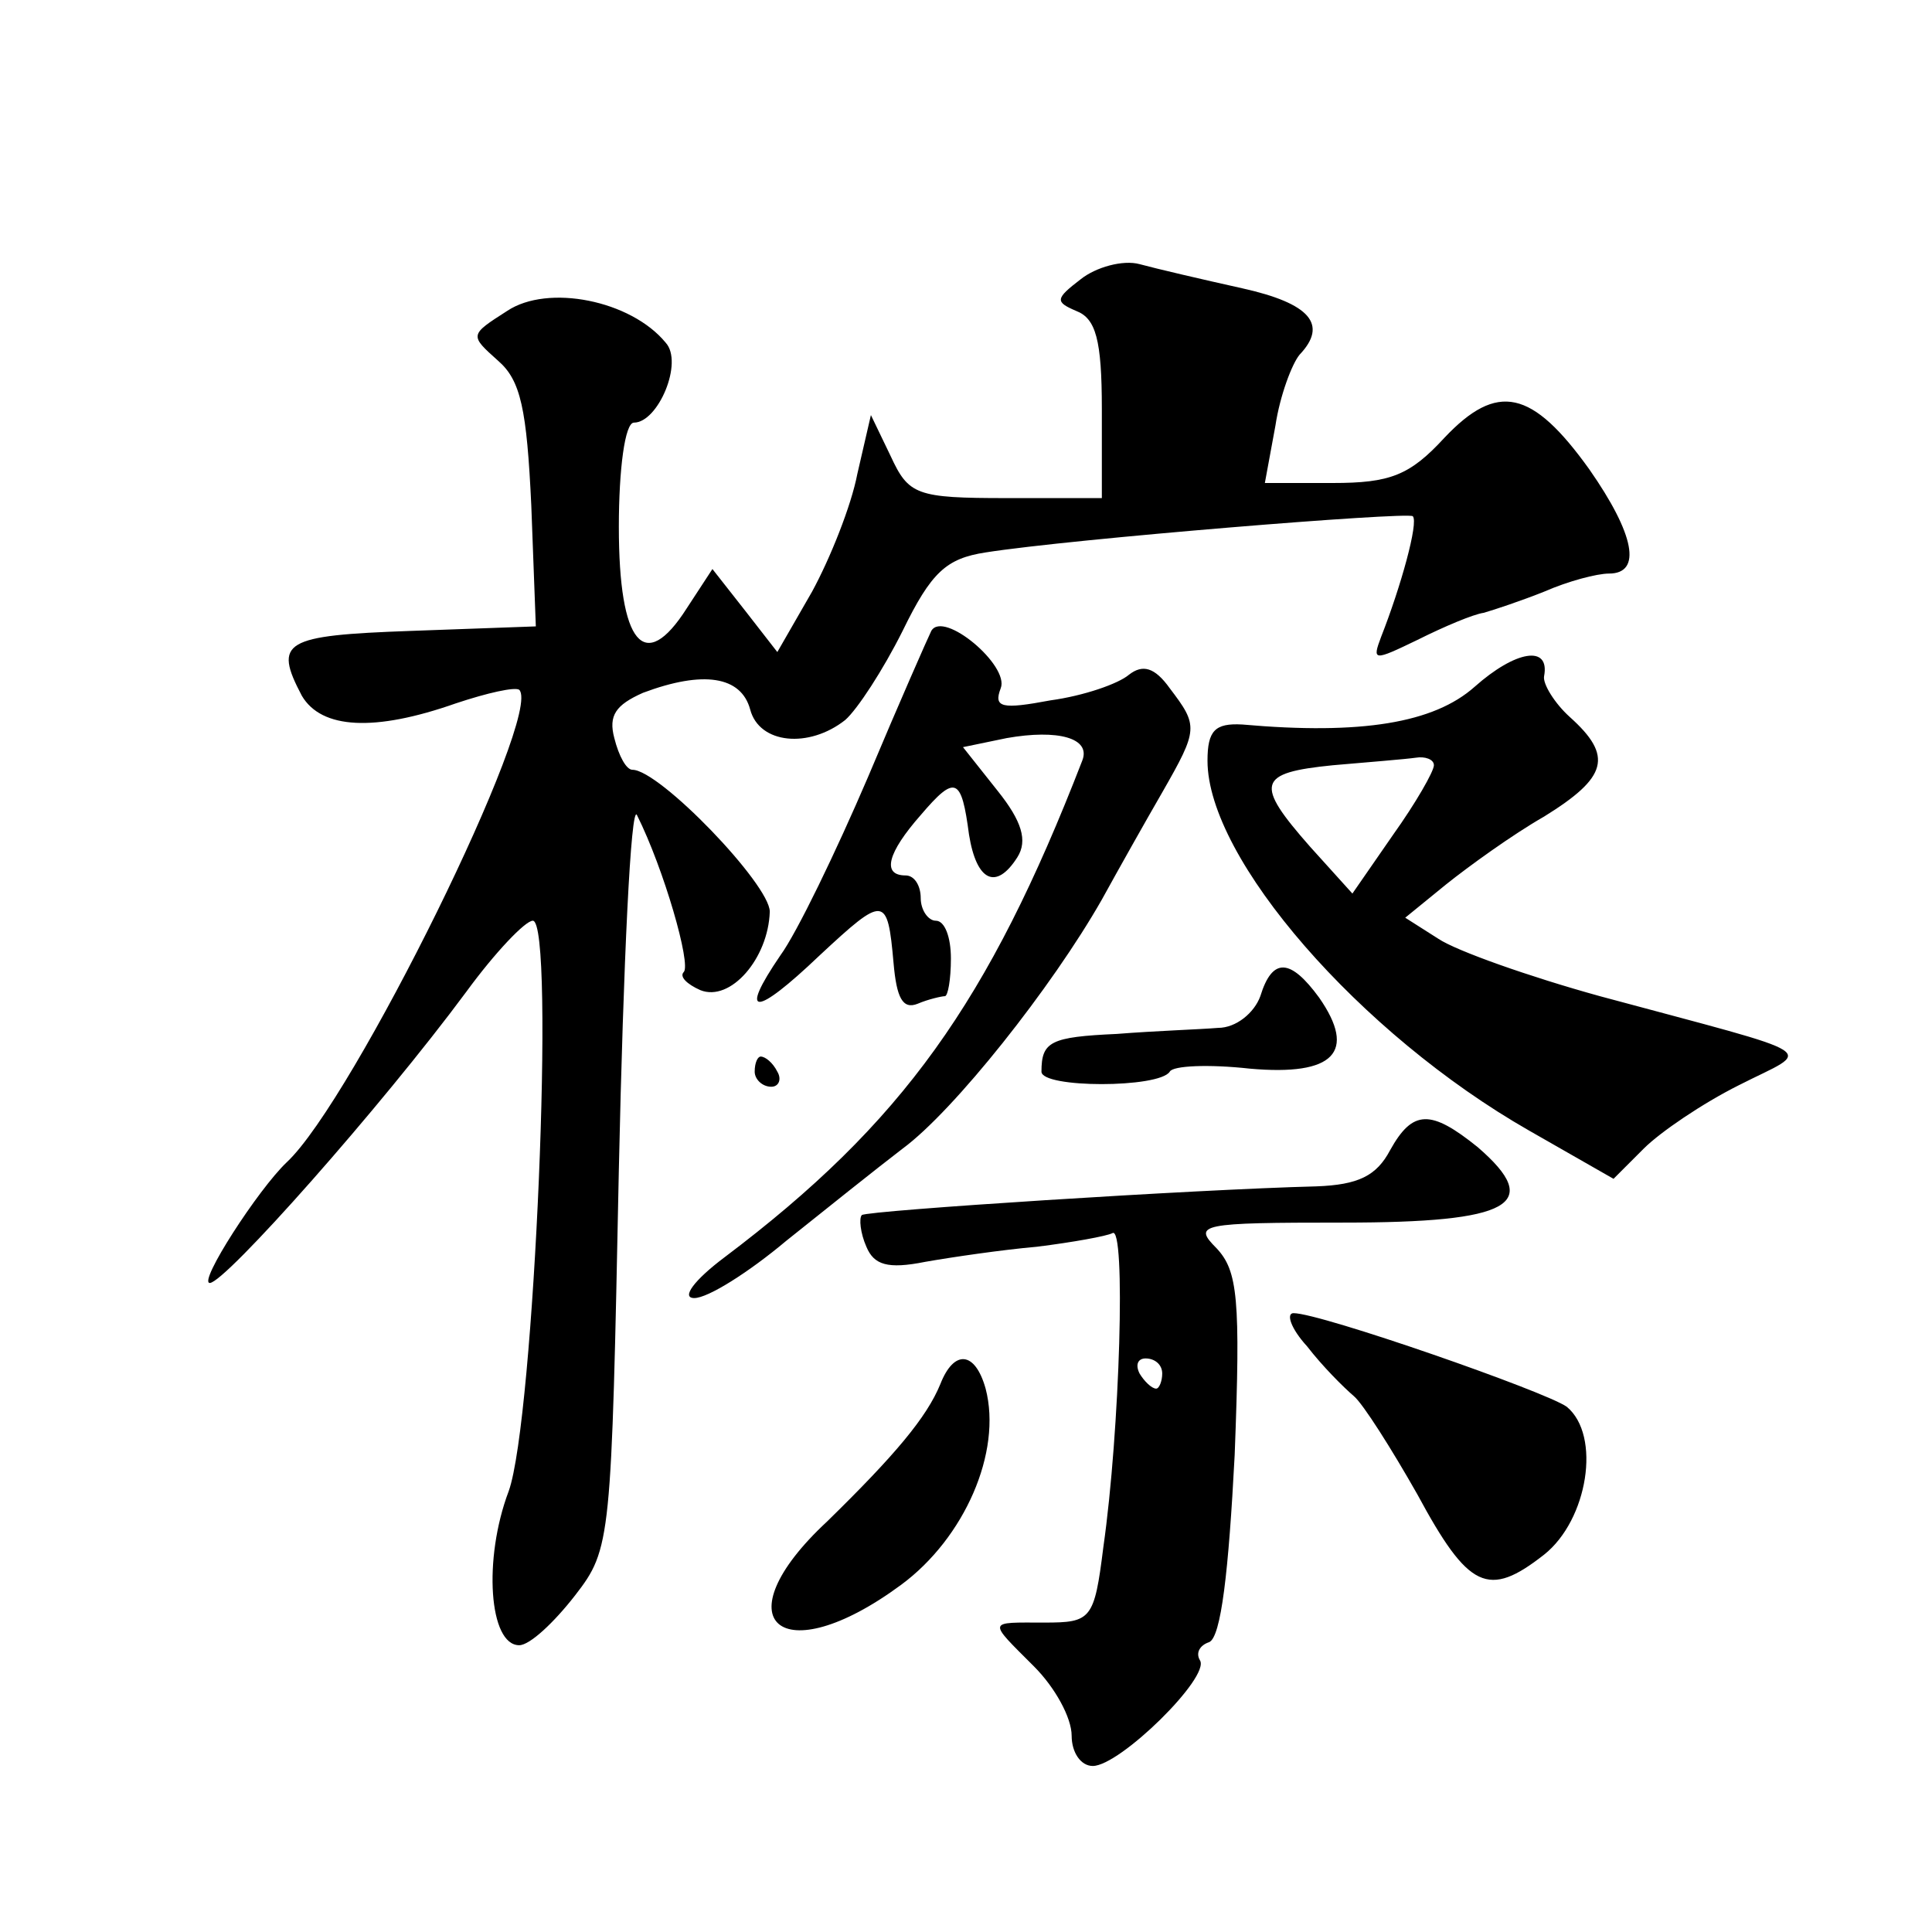
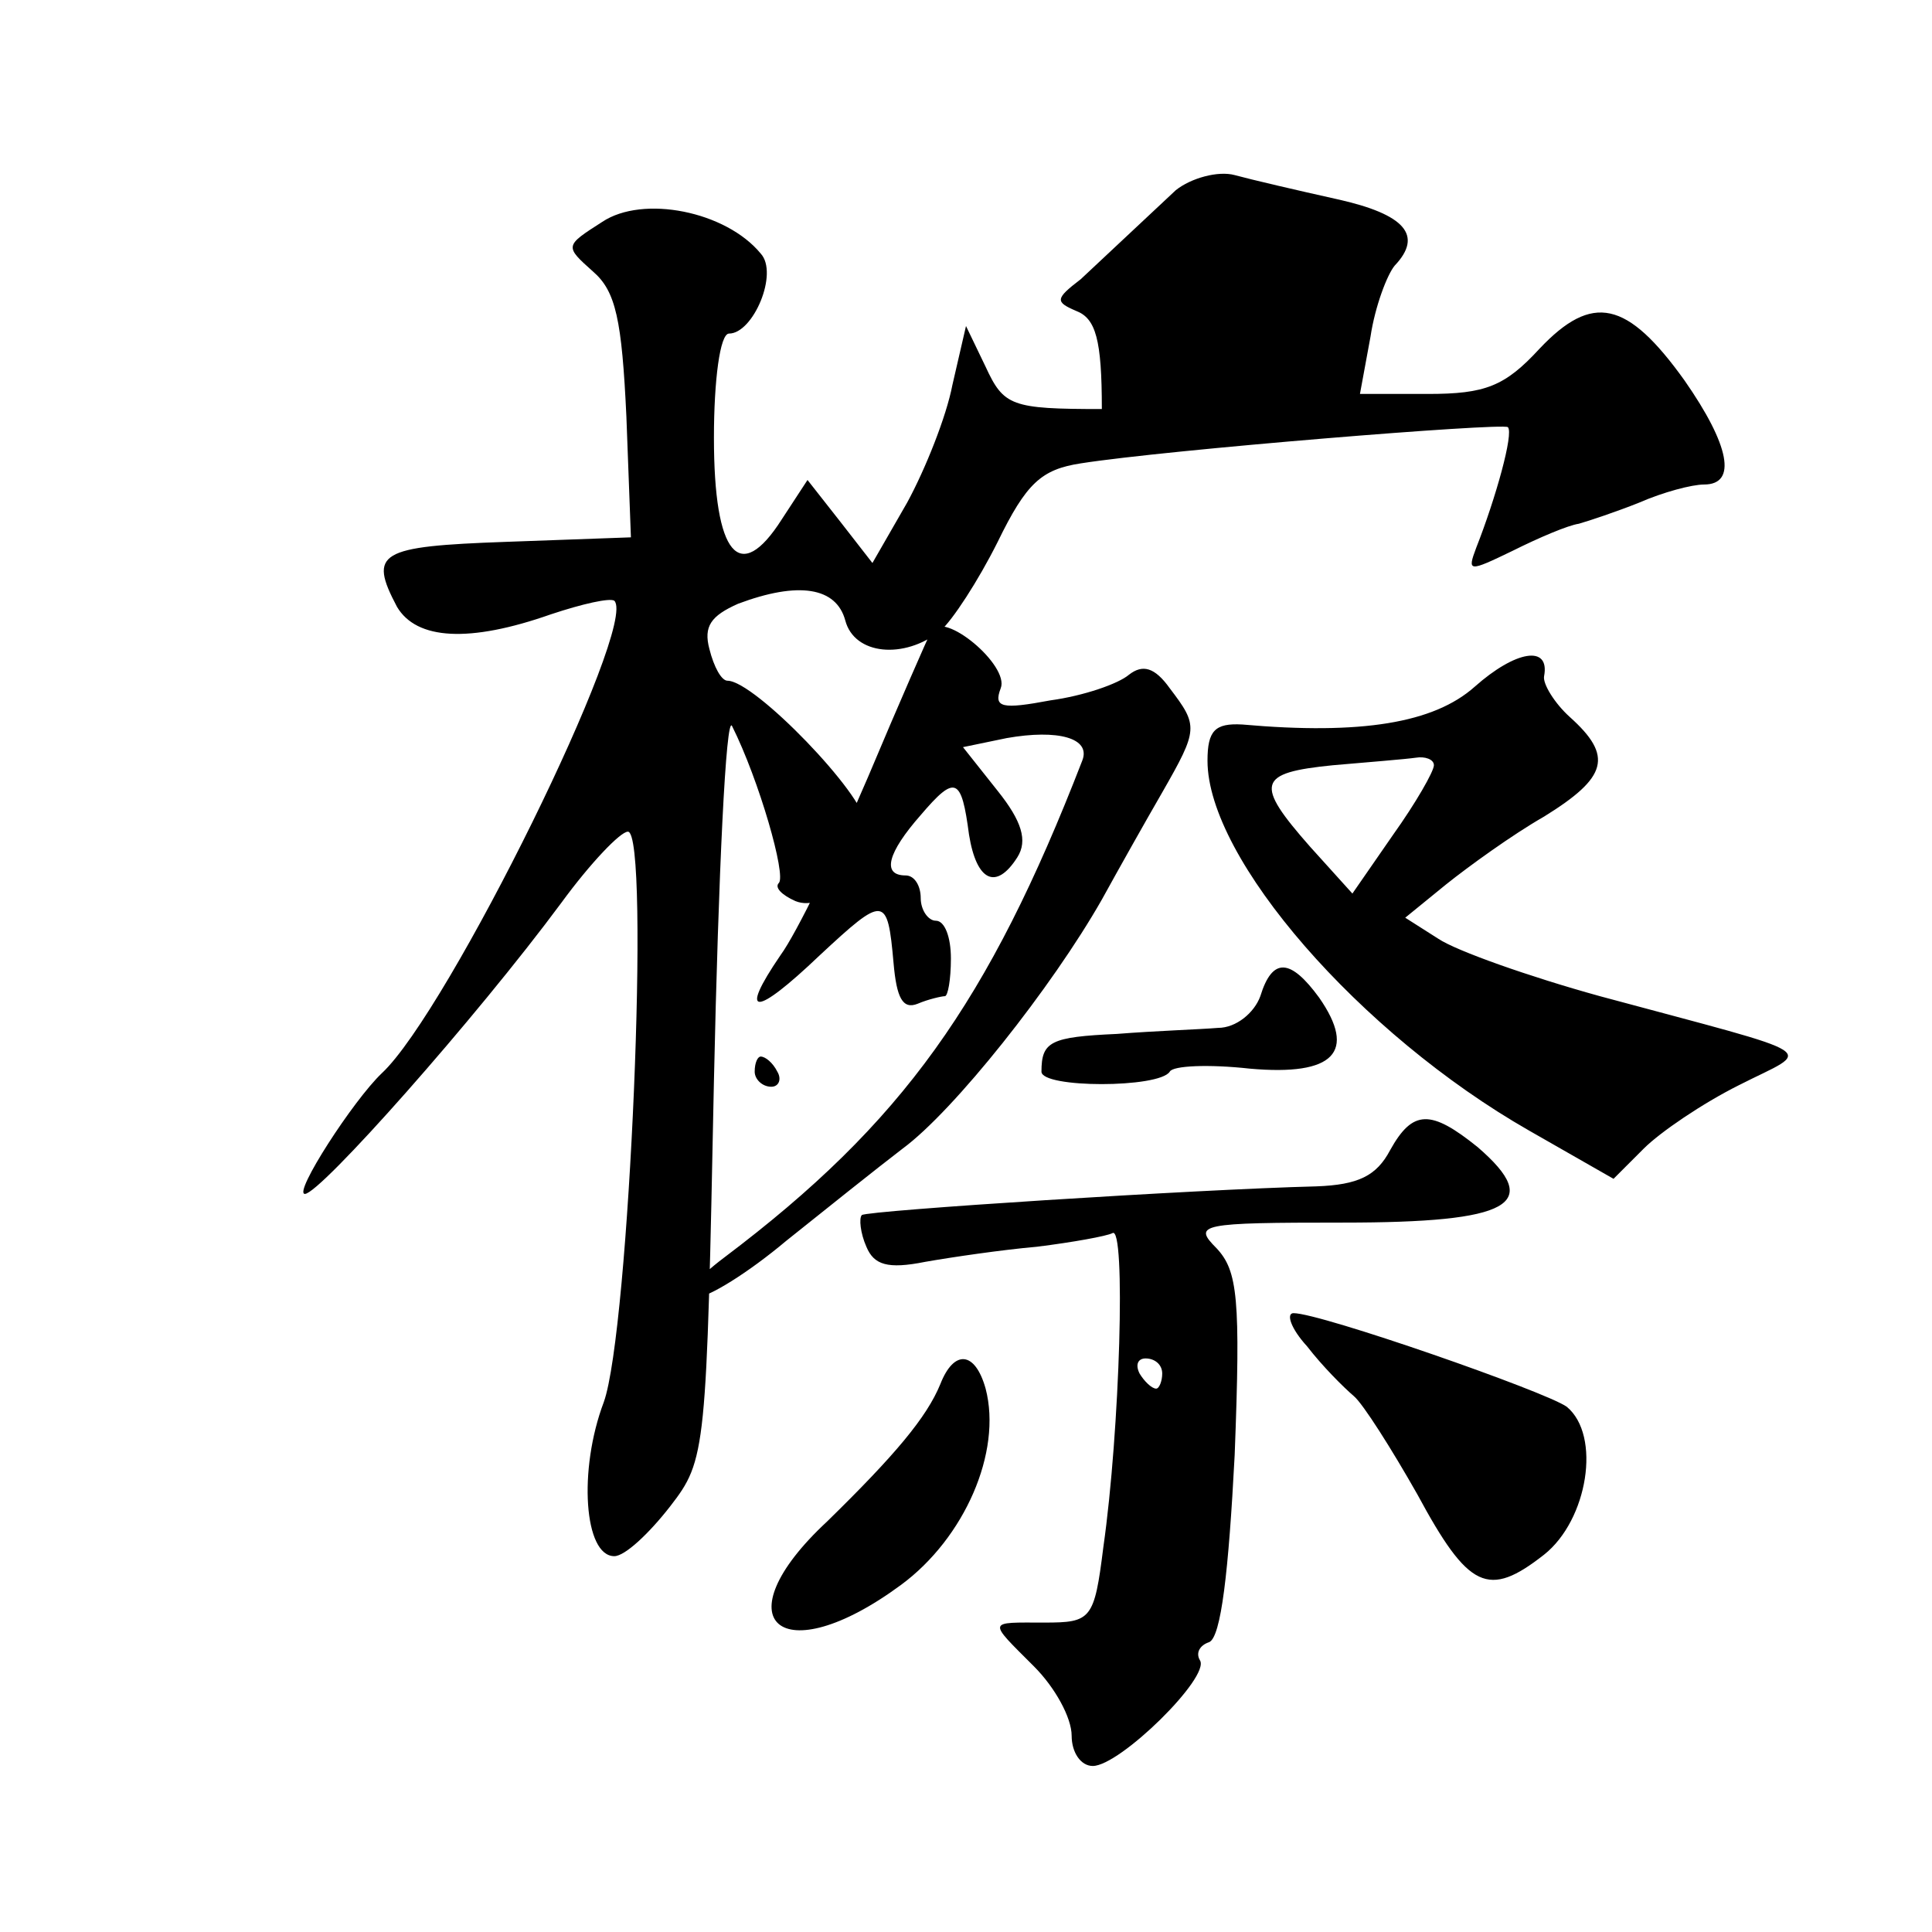
<svg xmlns="http://www.w3.org/2000/svg" version="1.0" width="128pt" height="128pt" viewBox="0 0 128 128" preserveAspectRatio="xMidYMid meet">
  <g transform="translate(0,128) scale(0.1,-0.1)" fill="#0" stroke="none">
-     <path d="M716 1095 c-17 -13 -17 -15 -3 -21 13 -5 17 -19 17 -65 l0 -59 -63 0 c-60 0 -65 2 -77 28 l-13 27 -9 -39 c-4 -21 -18 -56 -30 -78 l-23 -40 -21 27 -22 28 -17 -26 c-28 -44 -45 -24 -45 54 0 38 4 69 10 69 16 0 33 40 21 53 -23 28 -78 39 -105 21 -25 -16 -25 -16 -6 -33 15 -13 19 -32 22 -96 l3 -80 -83 -3 c-84 -3 -91 -7 -72 -43 13 -22 48 -24 102 -5 21 7 39 11 42 9 16 -16 -110 -272 -154 -313 -19 -18 -59 -80 -51 -80 10 0 113 116 170 193 19 26 39 47 44 47 15 0 1 -331 -16 -378 -17 -45 -13 -102 7 -102 7 0 23 15 37 33 24 31 24 36 29 282 3 138 8 243 12 235 18 -36 36 -99 31 -104 -3 -3 2 -8 11 -12 20 -8 45 21 46 52 0 18 -73 94 -91 94 -4 0 -9 9 -12 21 -4 15 1 22 19 30 40 15 65 11 71 -11 6 -23 39 -26 63 -7 8 7 25 33 38 59 19 39 29 48 55 52 57 9 279 27 283 24 4 -4 -8 -47 -21 -80 -6 -16 -5 -16 24 -2 18 9 37 17 44 18 7 2 25 8 40 14 16 7 35 12 43 12 22 0 17 26 -13 69 -38 53 -61 58 -96 21 -23 -25 -36 -30 -74 -30 l-45 0 7 38 c3 20 11 41 16 47 19 20 7 34 -38 44 -27 6 -57 13 -68 16 -11 3 -29 -2 -39 -10z M617 862 c-2 -4 -21 -47 -42 -97 -21 -49 -47 -103 -58 -118 -28 -41 -17 -41 26 0 43 40 45 40 49 -5 2 -23 6 -31 16 -27 7 3 16 5 18 5 2 0 4 11 4 25 0 14 -4 25 -10 25 -5 0 -10 7 -10 15 0 8 -4 15 -10 15 -16 0 -12 15 10 40 23 27 27 25 32 -13 5 -31 18 -37 32 -15 7 11 3 24 -13 44 l-23 29 29 6 c34 6 56 0 50 -15 -62 -160 -119 -240 -237 -329 -20 -15 -29 -27 -20 -27 9 0 36 17 61 38 25 20 60 48 77 61 34 25 99 107 132 165 11 20 29 52 40 71 24 42 24 44 5 69 -10 14 -18 16 -27 9 -7 -6 -30 -14 -52 -17 -32 -6 -38 -5 -33 8 6 15 -38 52 -46 38z M977 825 c-27 -24 -75 -32 -154 -25 -18 1 -23 -4 -23 -24 0 -65 101 -181 213 -245 l56 -32 20 20 c11 11 39 30 63 42 49 25 60 18 -92 59 -47 13 -95 30 -107 38 l-22 14 27 22 c15 12 44 33 65 45 42 26 46 40 17 66 -10 9 -18 22 -17 27 4 21 -19 17 -46 -7z m-27 -52 c0 -4 -12 -25 -27 -46 l-27 -39 -28 31 c-37 42 -35 49 15 54 23 2 48 4 55 5 6 1 12 -1 12 -5z M835 620 c-4 -11 -16 -21 -28 -21 -12 -1 -42 -2 -67 -4 -44 -2 -50 -5 -50 -25 0 -11 78 -11 85 0 2 4 26 5 53 2 56 -5 71 11 46 47 -19 26 -31 27 -39 1z M500 570 c0 -5 5 -10 11 -10 5 0 7 5 4 10 -3 6 -8 10 -11 10 -2 0 -4 -4 -4 -10z M921 518 c-9 -17 -21 -23 -49 -24 -80 -2 -297 -16 -301 -19 -2 -2 -1 -12 3 -21 5 -12 14 -15 39 -10 17 3 51 8 74 10 24 3 46 7 50 9 9 6 5 -131 -6 -208 -6 -48 -8 -50 -39 -50 -38 0 -38 2 -7 -29 14 -14 25 -34 25 -46 0 -11 6 -20 14 -20 18 0 78 59 71 70 -3 5 0 10 6 12 8 3 13 47 17 124 4 104 2 122 -12 137 -16 16 -11 17 84 17 111 0 133 12 89 50 -31 25 -43 25 -58 -2z m-151 -148 c0 -5 -2 -10 -4 -10 -3 0 -8 5 -11 10 -3 6 -1 10 4 10 6 0 11 -4 11 -10z M866 388 c10 -13 24 -27 31 -33 6 -5 25 -35 42 -65 34 -63 47 -69 84 -40 29 23 38 79 15 98 -14 10 -163 62 -181 62 -5 0 -2 -10 9 -22z M623 363 c-9 -22 -30 -47 -75 -91 -71 -66 -31 -101 49 -42 42 31 67 88 56 130 -7 25 -21 26 -30 3z" />
+     <path d="M716 1095 c-17 -13 -17 -15 -3 -21 13 -5 17 -19 17 -65 c-60 0 -65 2 -77 28 l-13 27 -9 -39 c-4 -21 -18 -56 -30 -78 l-23 -40 -21 27 -22 28 -17 -26 c-28 -44 -45 -24 -45 54 0 38 4 69 10 69 16 0 33 40 21 53 -23 28 -78 39 -105 21 -25 -16 -25 -16 -6 -33 15 -13 19 -32 22 -96 l3 -80 -83 -3 c-84 -3 -91 -7 -72 -43 13 -22 48 -24 102 -5 21 7 39 11 42 9 16 -16 -110 -272 -154 -313 -19 -18 -59 -80 -51 -80 10 0 113 116 170 193 19 26 39 47 44 47 15 0 1 -331 -16 -378 -17 -45 -13 -102 7 -102 7 0 23 15 37 33 24 31 24 36 29 282 3 138 8 243 12 235 18 -36 36 -99 31 -104 -3 -3 2 -8 11 -12 20 -8 45 21 46 52 0 18 -73 94 -91 94 -4 0 -9 9 -12 21 -4 15 1 22 19 30 40 15 65 11 71 -11 6 -23 39 -26 63 -7 8 7 25 33 38 59 19 39 29 48 55 52 57 9 279 27 283 24 4 -4 -8 -47 -21 -80 -6 -16 -5 -16 24 -2 18 9 37 17 44 18 7 2 25 8 40 14 16 7 35 12 43 12 22 0 17 26 -13 69 -38 53 -61 58 -96 21 -23 -25 -36 -30 -74 -30 l-45 0 7 38 c3 20 11 41 16 47 19 20 7 34 -38 44 -27 6 -57 13 -68 16 -11 3 -29 -2 -39 -10z M617 862 c-2 -4 -21 -47 -42 -97 -21 -49 -47 -103 -58 -118 -28 -41 -17 -41 26 0 43 40 45 40 49 -5 2 -23 6 -31 16 -27 7 3 16 5 18 5 2 0 4 11 4 25 0 14 -4 25 -10 25 -5 0 -10 7 -10 15 0 8 -4 15 -10 15 -16 0 -12 15 10 40 23 27 27 25 32 -13 5 -31 18 -37 32 -15 7 11 3 24 -13 44 l-23 29 29 6 c34 6 56 0 50 -15 -62 -160 -119 -240 -237 -329 -20 -15 -29 -27 -20 -27 9 0 36 17 61 38 25 20 60 48 77 61 34 25 99 107 132 165 11 20 29 52 40 71 24 42 24 44 5 69 -10 14 -18 16 -27 9 -7 -6 -30 -14 -52 -17 -32 -6 -38 -5 -33 8 6 15 -38 52 -46 38z M977 825 c-27 -24 -75 -32 -154 -25 -18 1 -23 -4 -23 -24 0 -65 101 -181 213 -245 l56 -32 20 20 c11 11 39 30 63 42 49 25 60 18 -92 59 -47 13 -95 30 -107 38 l-22 14 27 22 c15 12 44 33 65 45 42 26 46 40 17 66 -10 9 -18 22 -17 27 4 21 -19 17 -46 -7z m-27 -52 c0 -4 -12 -25 -27 -46 l-27 -39 -28 31 c-37 42 -35 49 15 54 23 2 48 4 55 5 6 1 12 -1 12 -5z M835 620 c-4 -11 -16 -21 -28 -21 -12 -1 -42 -2 -67 -4 -44 -2 -50 -5 -50 -25 0 -11 78 -11 85 0 2 4 26 5 53 2 56 -5 71 11 46 47 -19 26 -31 27 -39 1z M500 570 c0 -5 5 -10 11 -10 5 0 7 5 4 10 -3 6 -8 10 -11 10 -2 0 -4 -4 -4 -10z M921 518 c-9 -17 -21 -23 -49 -24 -80 -2 -297 -16 -301 -19 -2 -2 -1 -12 3 -21 5 -12 14 -15 39 -10 17 3 51 8 74 10 24 3 46 7 50 9 9 6 5 -131 -6 -208 -6 -48 -8 -50 -39 -50 -38 0 -38 2 -7 -29 14 -14 25 -34 25 -46 0 -11 6 -20 14 -20 18 0 78 59 71 70 -3 5 0 10 6 12 8 3 13 47 17 124 4 104 2 122 -12 137 -16 16 -11 17 84 17 111 0 133 12 89 50 -31 25 -43 25 -58 -2z m-151 -148 c0 -5 -2 -10 -4 -10 -3 0 -8 5 -11 10 -3 6 -1 10 4 10 6 0 11 -4 11 -10z M866 388 c10 -13 24 -27 31 -33 6 -5 25 -35 42 -65 34 -63 47 -69 84 -40 29 23 38 79 15 98 -14 10 -163 62 -181 62 -5 0 -2 -10 9 -22z M623 363 c-9 -22 -30 -47 -75 -91 -71 -66 -31 -101 49 -42 42 31 67 88 56 130 -7 25 -21 26 -30 3z" />
  </g>
</svg>